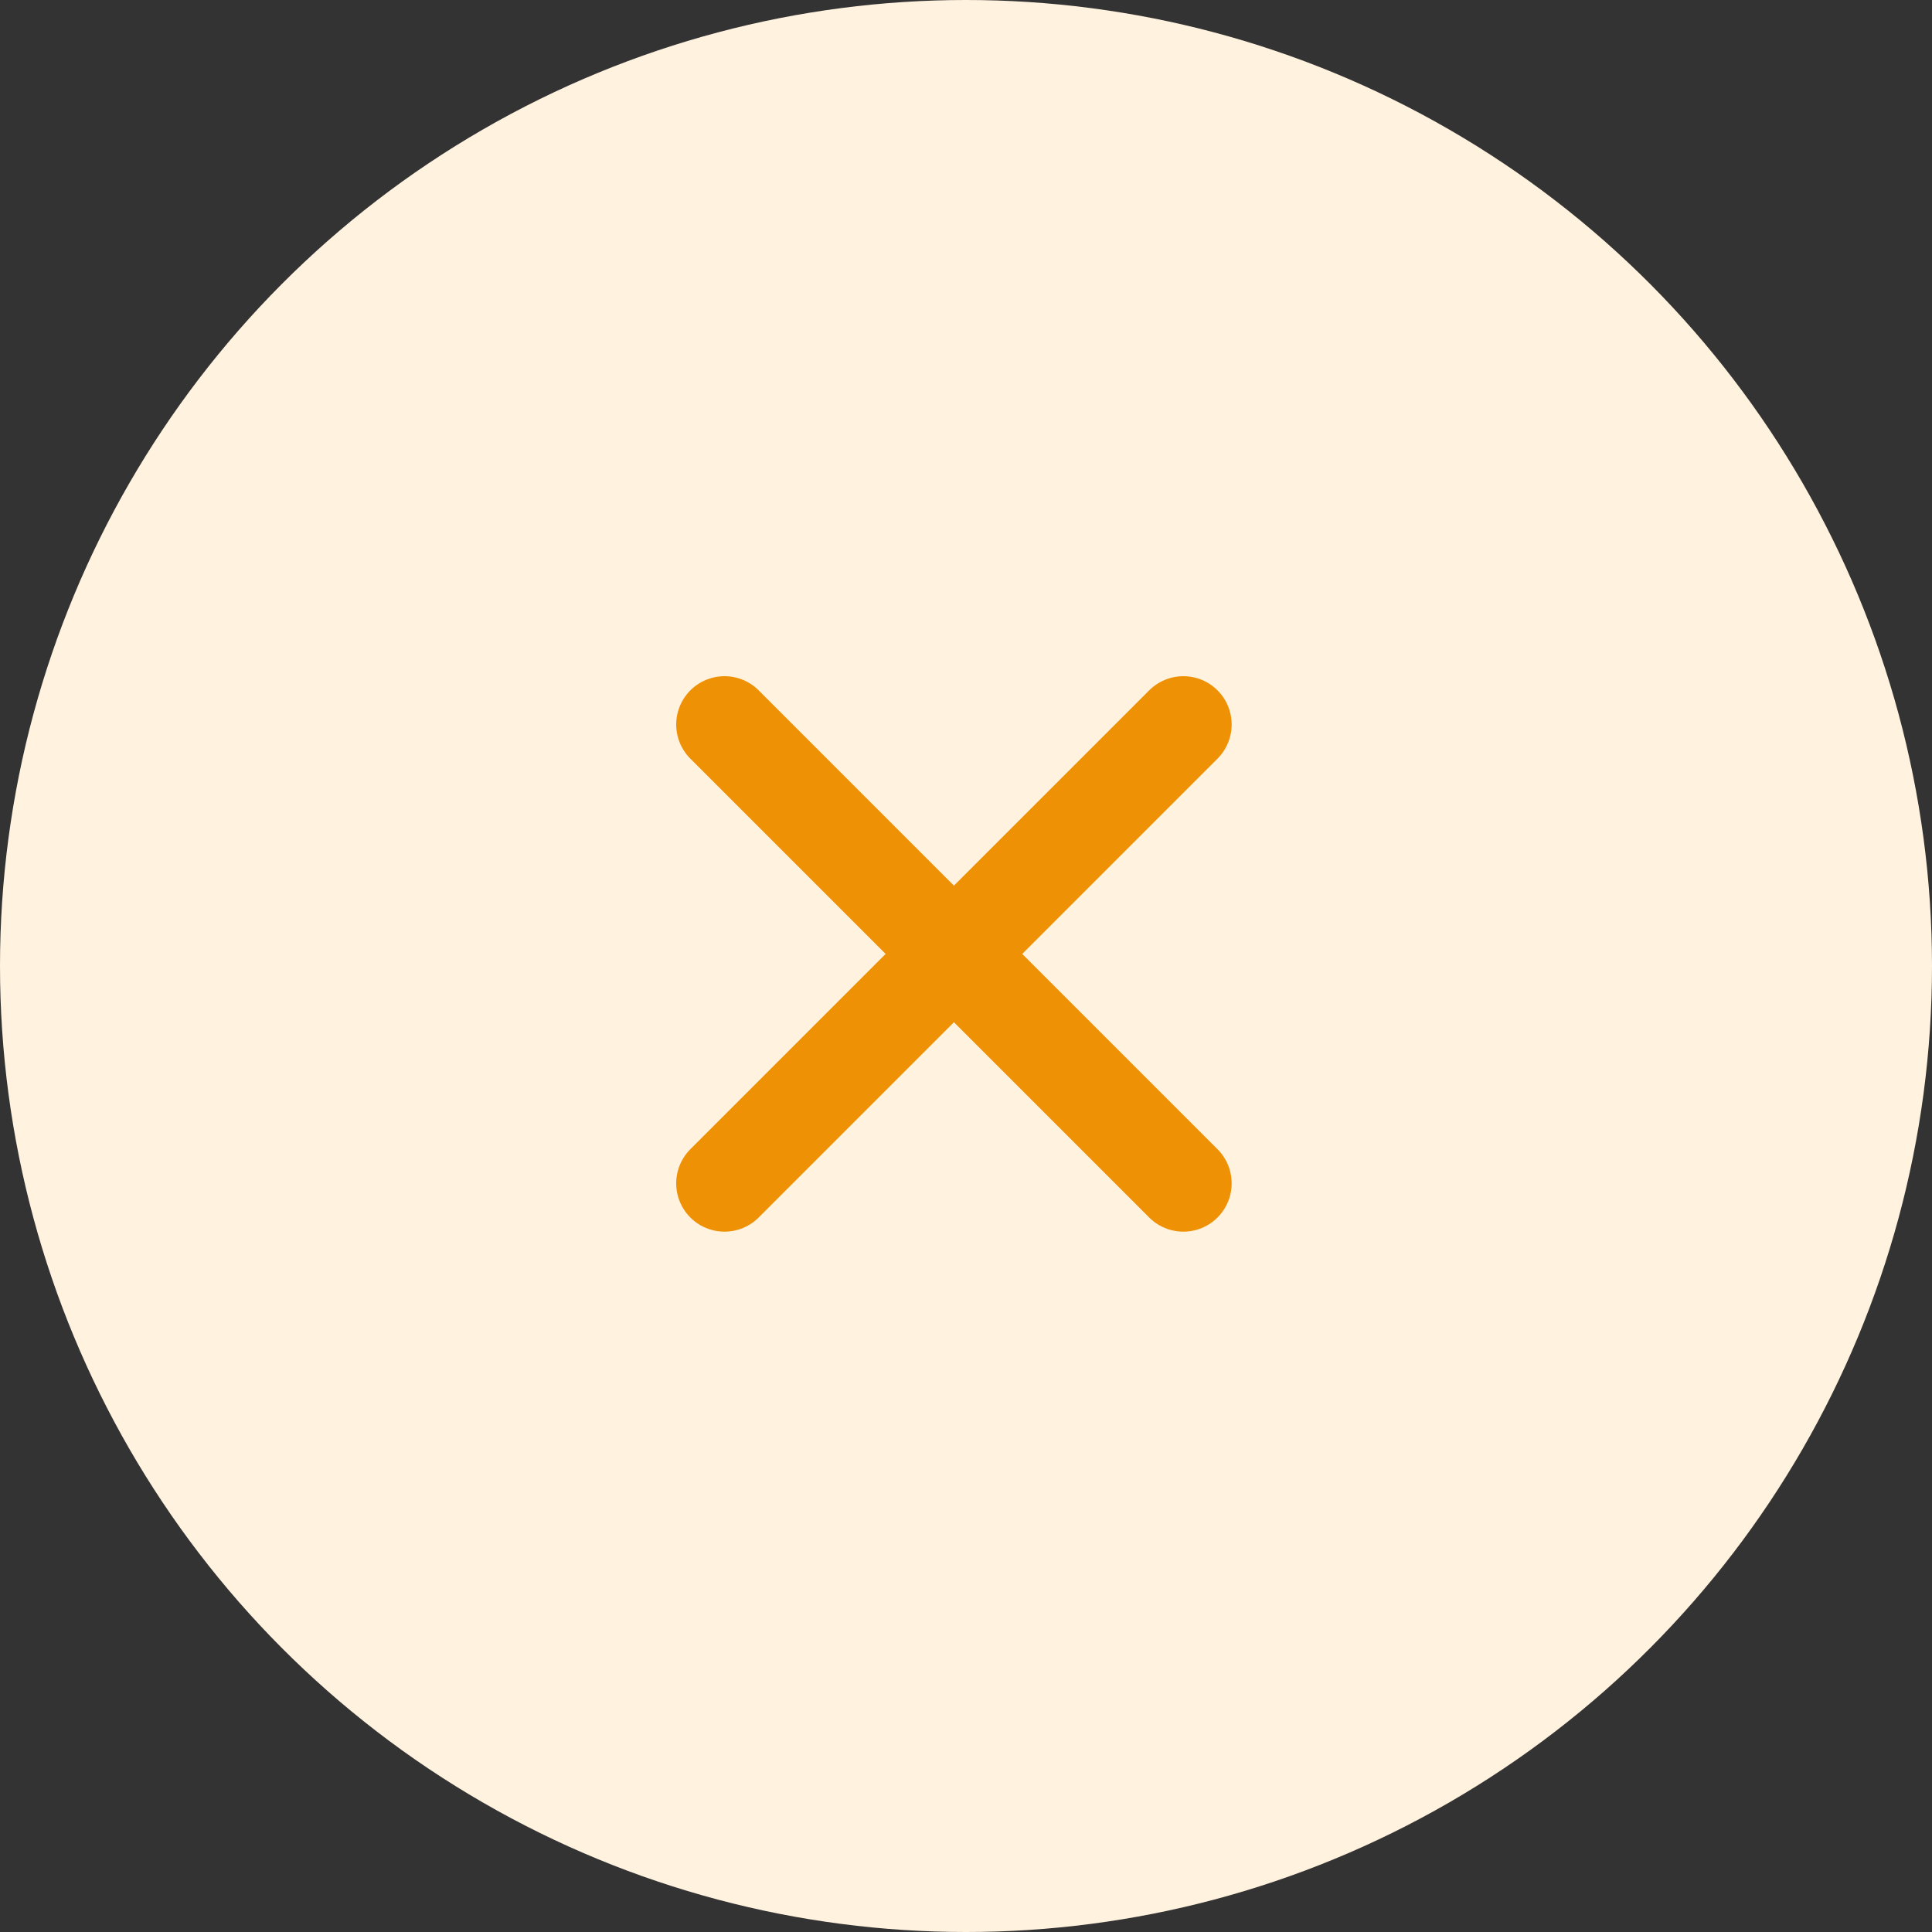
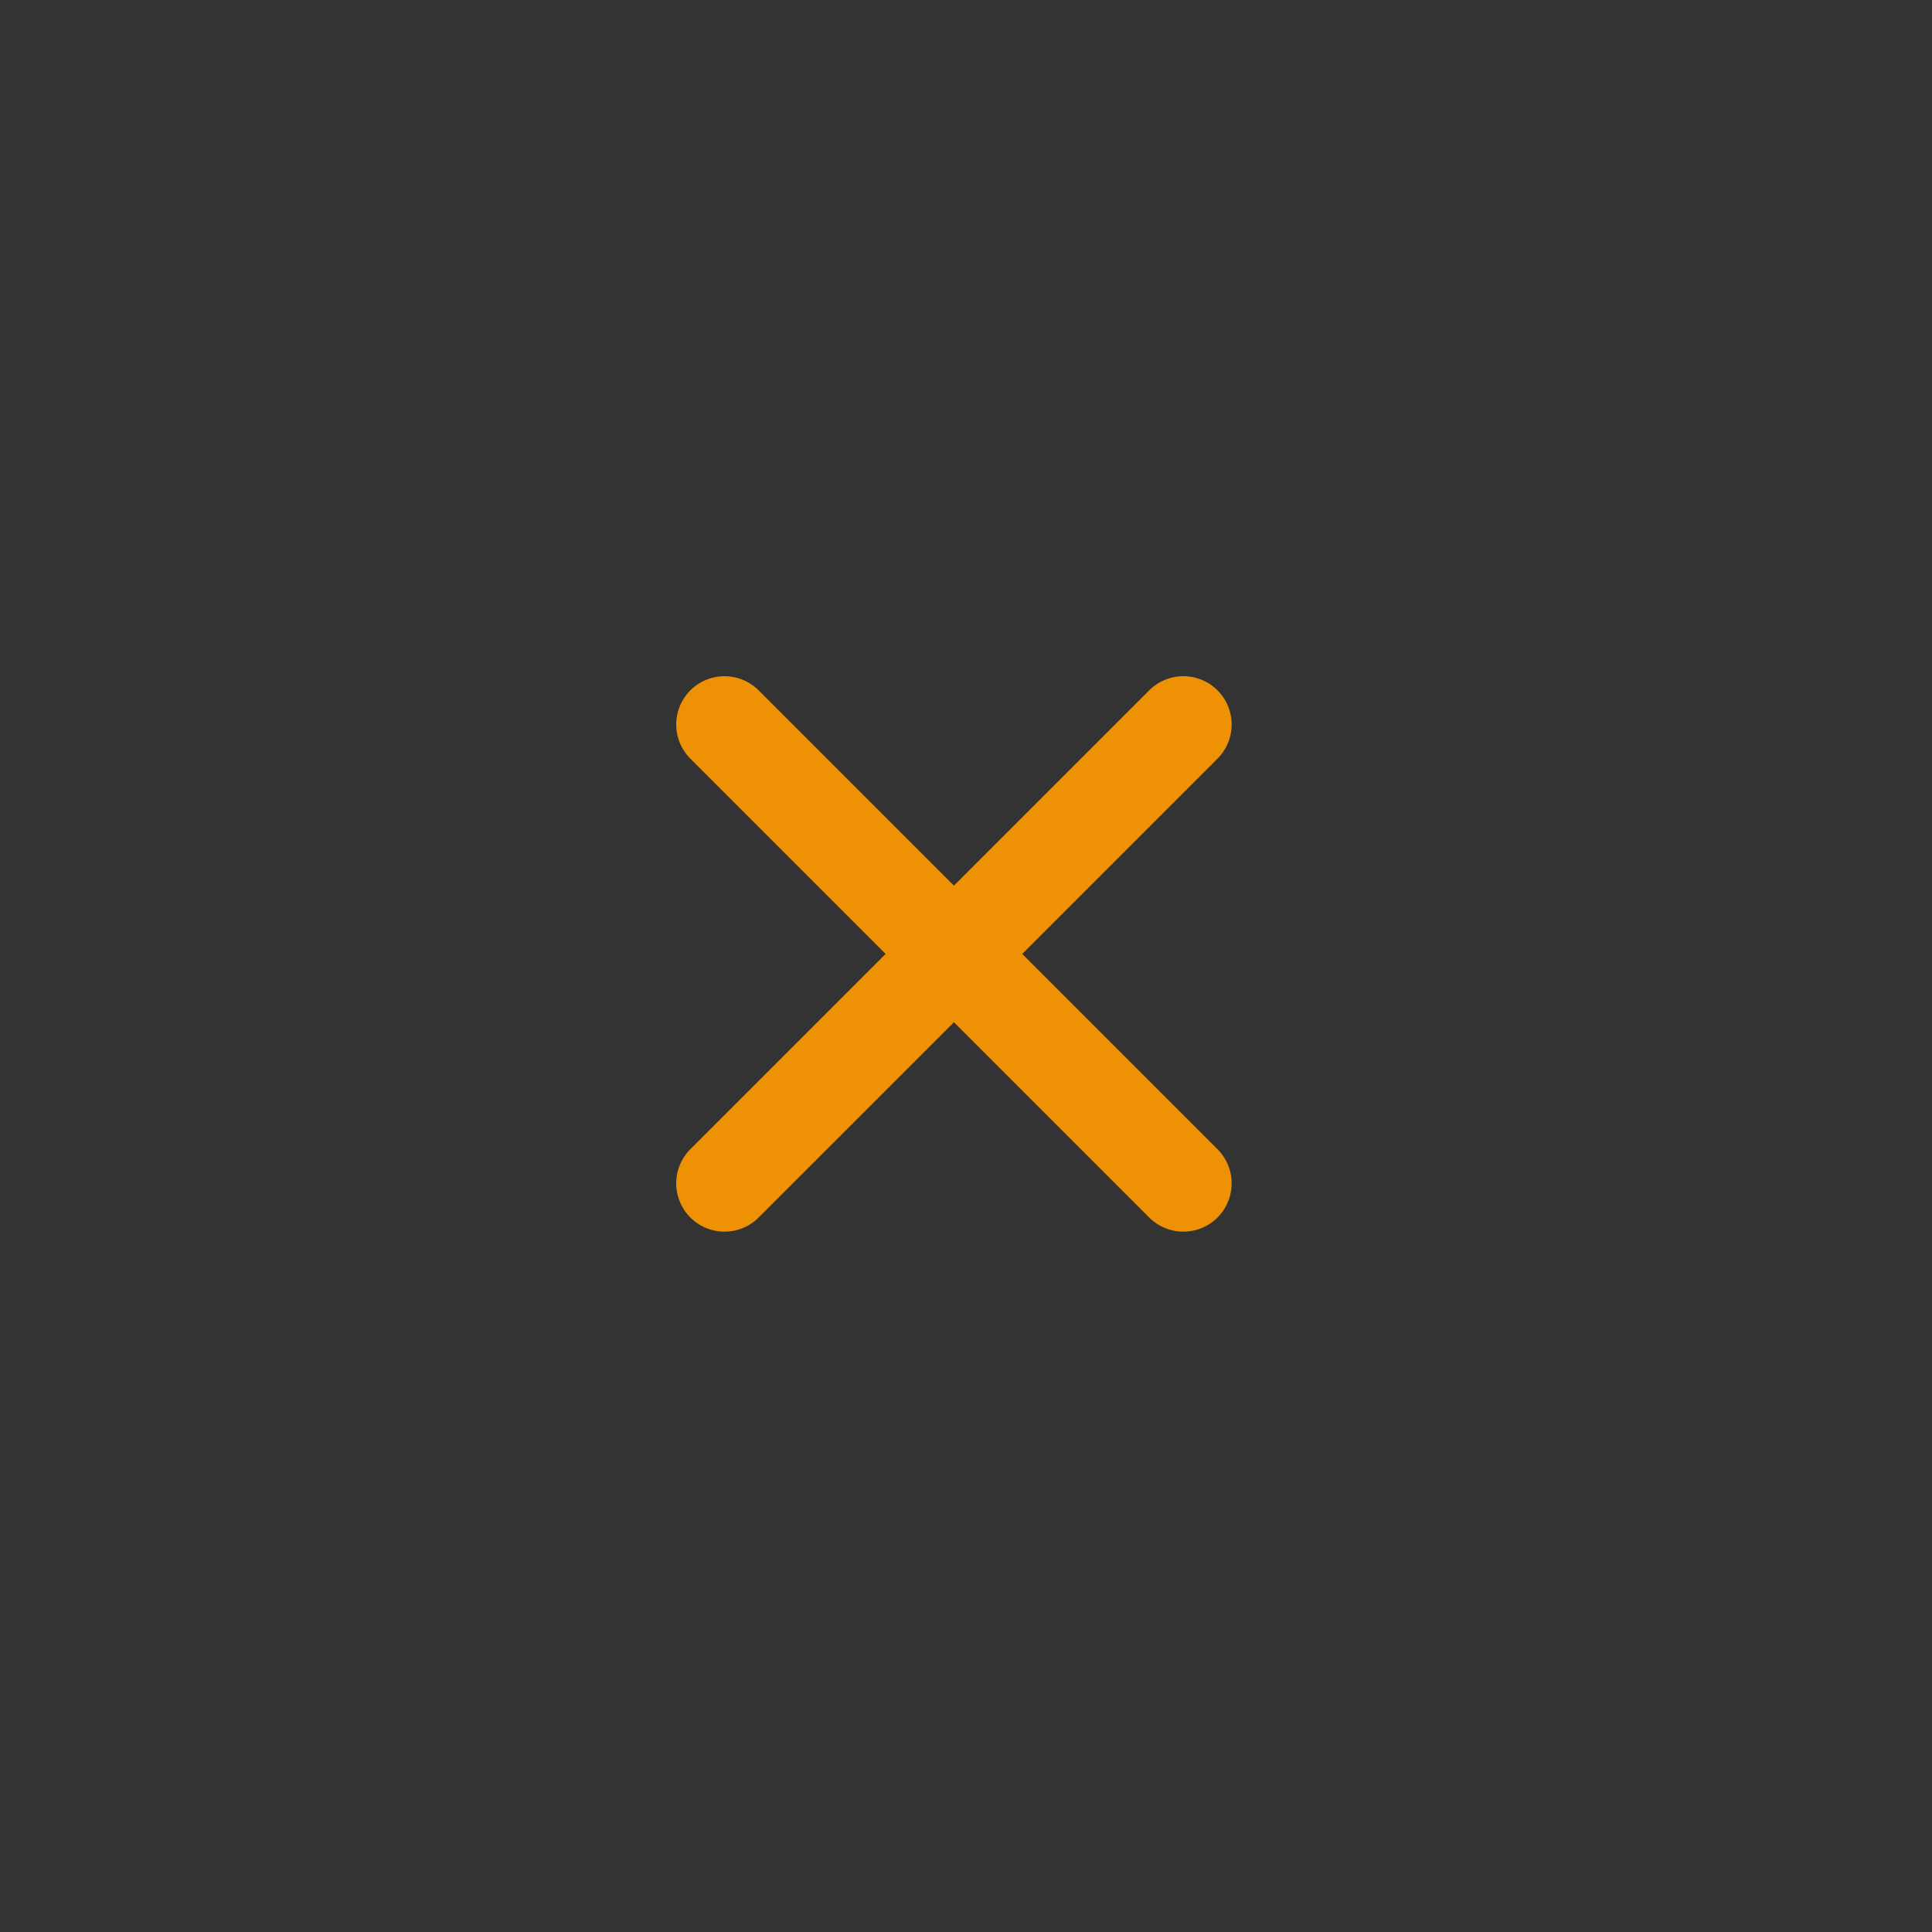
<svg xmlns="http://www.w3.org/2000/svg" width="40" height="40" viewBox="0 0 40 40" fill="none">
  <rect x="0" y="0" width="40" height="40" fill="#333333" stroke="none" />
-   <circle cx="20" cy="20" r="20" fill="#FFF2DF" />
  <path d="M15 15L24.5 24.5" stroke="#EE9105" stroke-width="2" stroke-linecap="round" />
  <path d="M24.5 15L15 24.5" stroke="#EE9105" stroke-width="2" stroke-linecap="round" />
</svg>